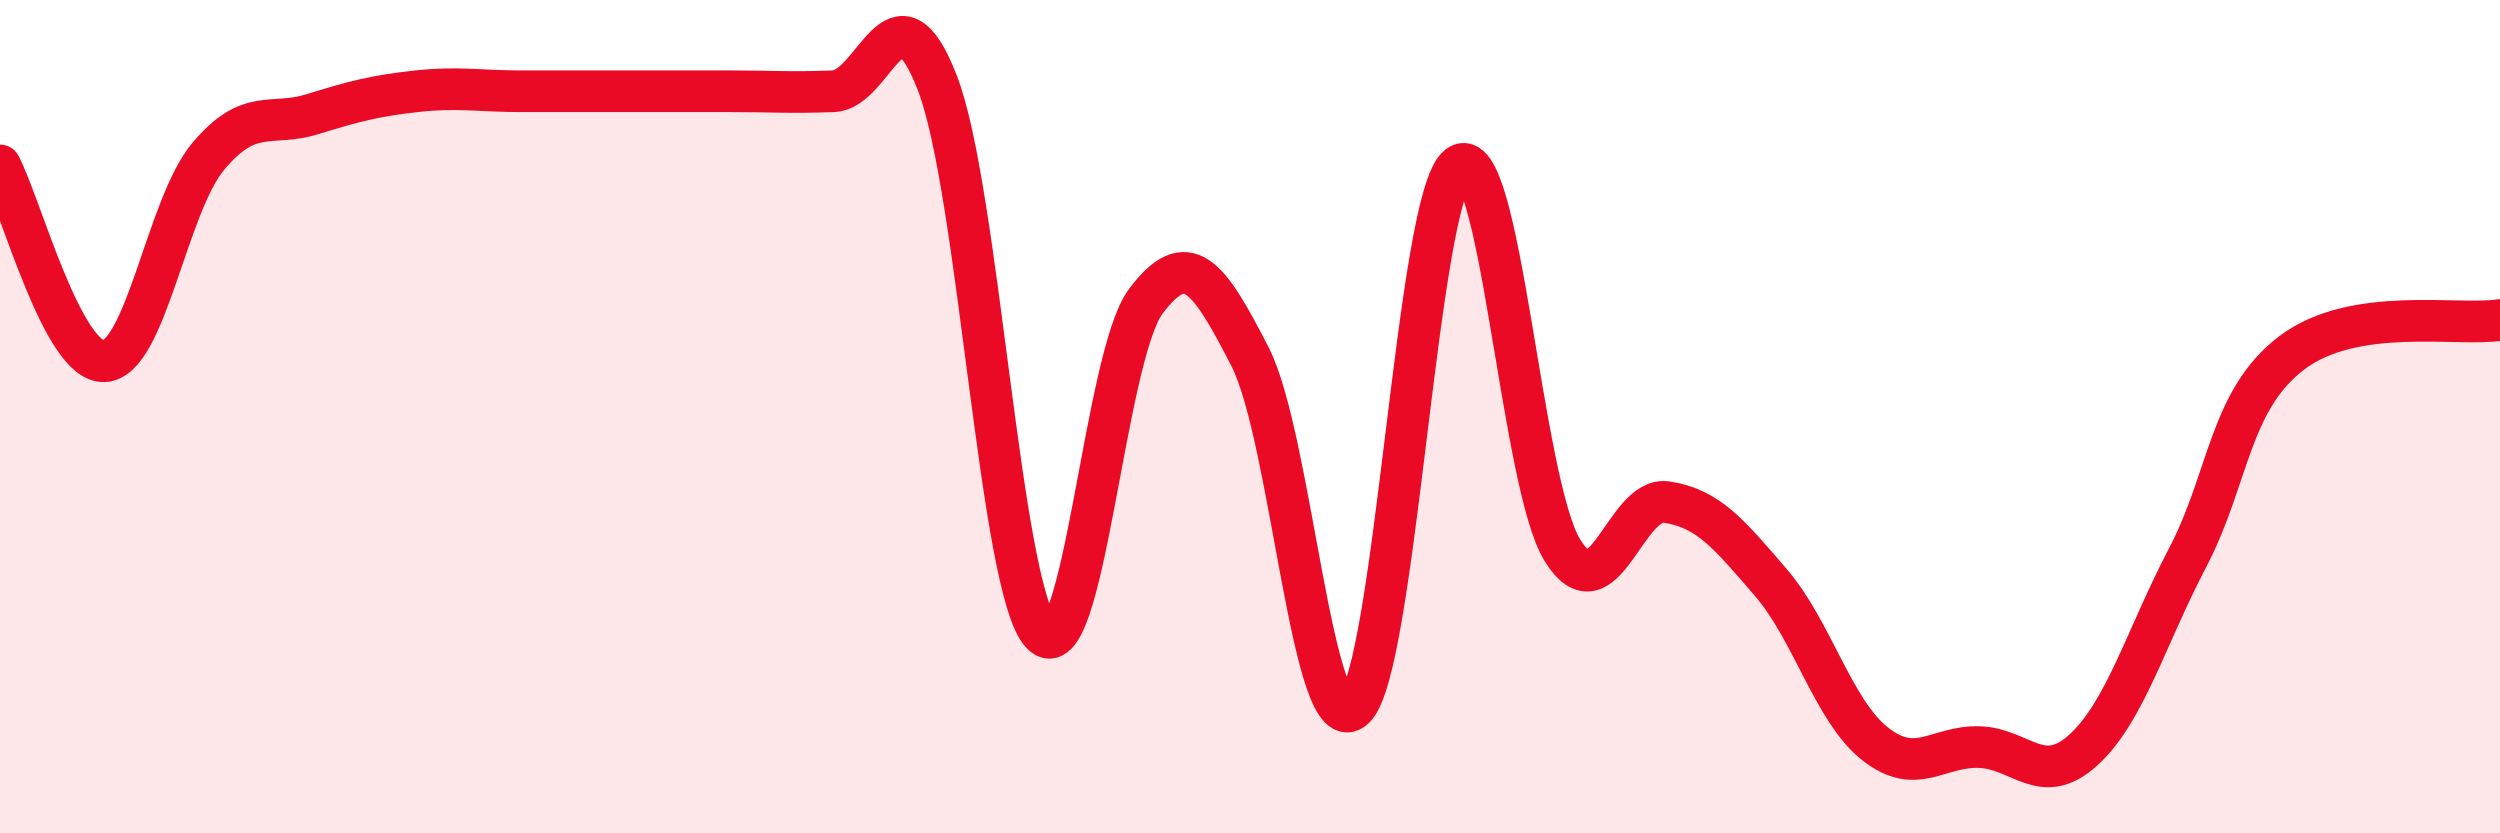
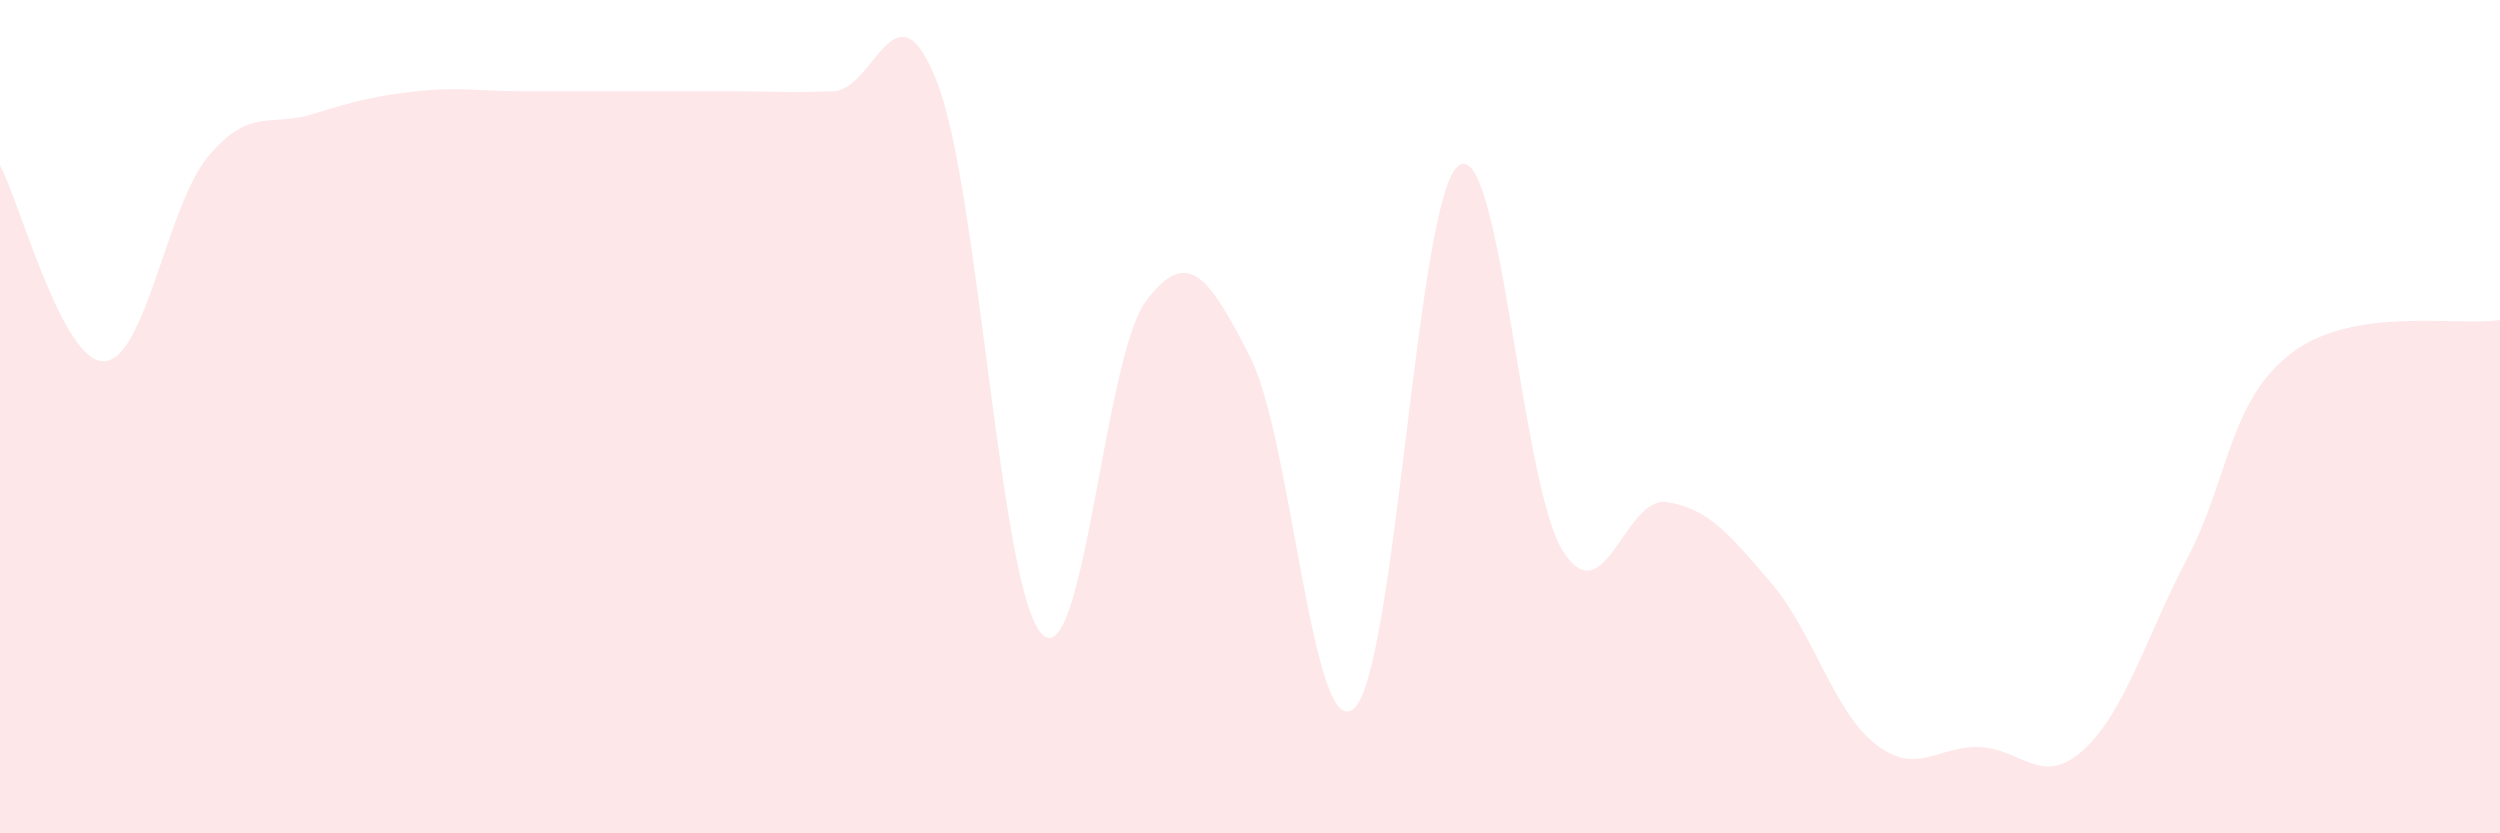
<svg xmlns="http://www.w3.org/2000/svg" width="60" height="20" viewBox="0 0 60 20">
  <path d="M 0,3.97 C 0.5,4.91 1.5,8.71 2.5,8.67 C 3.5,8.63 4,4.94 5,3.75 C 6,2.56 6.5,3.05 7.5,2.74 C 8.5,2.43 9,2.3 10,2.19 C 11,2.08 11.5,2.19 12.5,2.19 C 13.5,2.19 14,2.19 15,2.19 C 16,2.19 16.5,2.19 17.5,2.19 C 18.5,2.19 19,2.23 20,2.19 C 21,2.15 21.5,-0.6 22.5,2 C 23.5,4.6 24,14.16 25,15.21 C 26,16.26 26.5,8.56 27.5,7.23 C 28.5,5.9 29,6.61 30,8.56 C 31,10.51 31.5,17.92 32.5,17 C 33.5,16.08 34,4.74 35,3.98 C 36,3.22 36.5,11.6 37.5,13.21 C 38.5,14.82 39,11.9 40,12.05 C 41,12.2 41.5,12.82 42.5,13.98 C 43.5,15.14 44,17.06 45,17.85 C 46,18.64 46.5,17.9 47.5,17.93 C 48.5,17.96 49,18.91 50,18 C 51,17.09 51.5,15.3 52.5,13.39 C 53.5,11.48 53.5,9.61 55,8.47 C 56.5,7.33 59,7.84 60,7.68L60 20L0 20Z" fill="#EB0A25" opacity="0.1" stroke-linecap="round" stroke-linejoin="round" />
-   <path d="M 0,3.97 C 0.5,4.91 1.5,8.71 2.5,8.67 C 3.5,8.63 4,4.94 5,3.75 C 6,2.56 6.5,3.05 7.5,2.74 C 8.5,2.43 9,2.3 10,2.19 C 11,2.08 11.5,2.19 12.5,2.19 C 13.5,2.19 14,2.19 15,2.19 C 16,2.19 16.5,2.19 17.5,2.19 C 18.5,2.19 19,2.23 20,2.19 C 21,2.15 21.5,-0.6 22.5,2 C 23.5,4.6 24,14.16 25,15.21 C 26,16.26 26.5,8.56 27.5,7.23 C 28.5,5.9 29,6.61 30,8.56 C 31,10.51 31.5,17.92 32.5,17 C 33.5,16.08 34,4.74 35,3.98 C 36,3.22 36.5,11.6 37.5,13.21 C 38.5,14.82 39,11.9 40,12.05 C 41,12.2 41.5,12.82 42.5,13.98 C 43.5,15.14 44,17.06 45,17.85 C 46,18.64 46.5,17.9 47.5,17.93 C 48.5,17.96 49,18.91 50,18 C 51,17.09 51.5,15.3 52.5,13.39 C 53.5,11.48 53.5,9.61 55,8.47 C 56.5,7.33 59,7.84 60,7.68" stroke="#EB0A25" stroke-width="1" fill="none" stroke-linecap="round" stroke-linejoin="round" />
</svg>